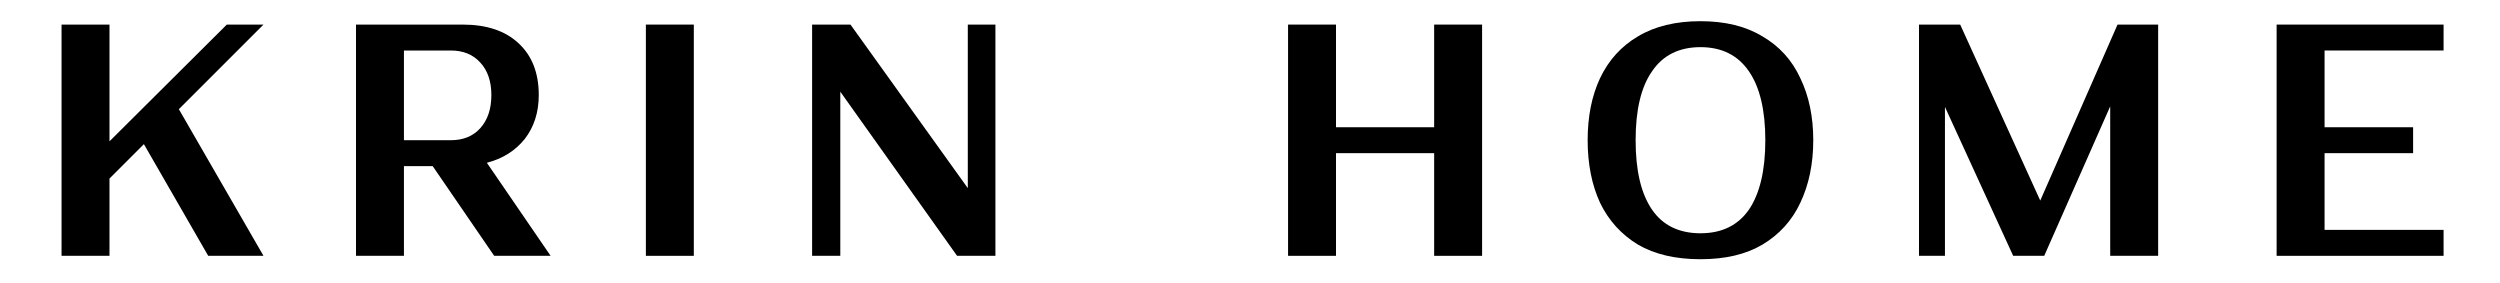
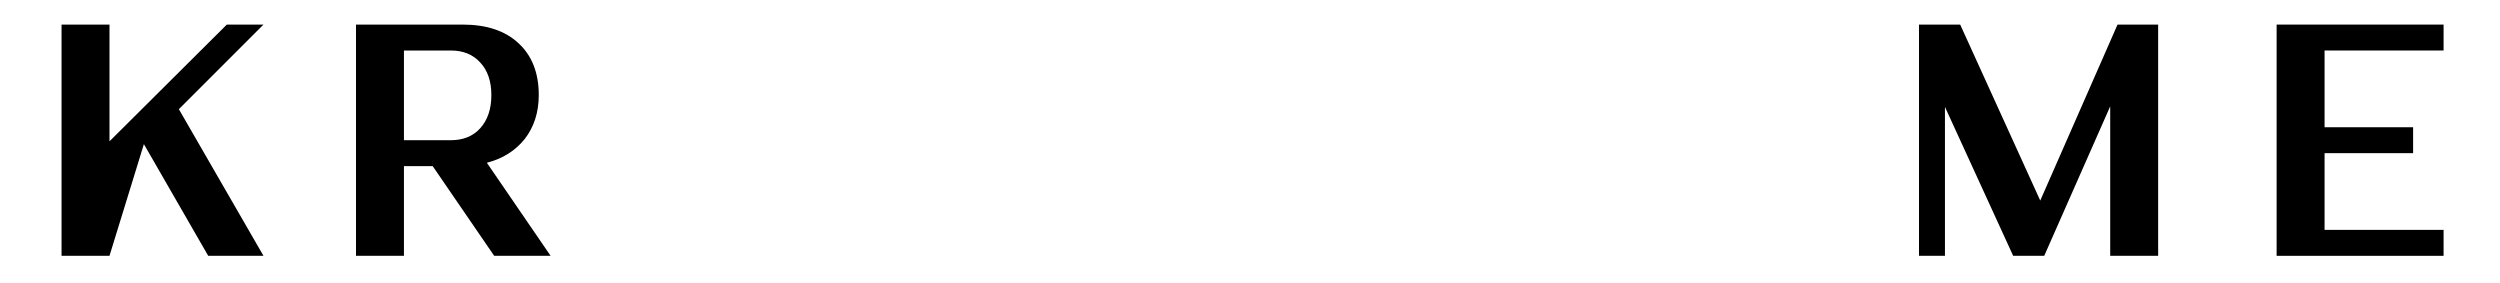
<svg xmlns="http://www.w3.org/2000/svg" height="7.838" width="69.255" style="max-height: 500px" zoomAndPan="magnify" viewBox="34.055 35.107 69.255 7.838" preserveAspectRatio="xMidYMid meet" version="1.0">
  <defs>
    <g />
  </defs>
  <g fill="#000000" fill-opacity="1">
    <g transform="translate(30.222, 42.194)">
      <g />
    </g>
  </g>
  <g fill="#000000" fill-opacity="1">
    <g transform="translate(35.057, 42.194)">
      <g>
-         <path d="M 0.703 0 L 0.703 -6.406 L 2.031 -6.406 L 2.031 -3.172 L 5.281 -6.406 L 6.297 -6.406 L 3.953 -4.062 L 6.297 0 L 4.766 0 L 2.984 -3.094 L 2.031 -2.141 L 2.031 0 Z M 0.703 0" />
+         <path d="M 0.703 0 L 0.703 -6.406 L 2.031 -6.406 L 2.031 -3.172 L 5.281 -6.406 L 6.297 -6.406 L 3.953 -4.062 L 6.297 0 L 4.766 0 L 2.984 -3.094 L 2.031 0 Z M 0.703 0" />
      </g>
    </g>
  </g>
  <g fill="#000000" fill-opacity="1">
    <g transform="translate(43.214, 42.194)">
      <g>
        <path d="M 0.703 0 L 0.703 -6.406 L 3.656 -6.406 C 4.32 -6.406 4.836 -6.234 5.203 -5.891 C 5.578 -5.547 5.766 -5.066 5.766 -4.453 C 5.766 -3.973 5.633 -3.566 5.375 -3.234 C 5.113 -2.91 4.766 -2.691 4.328 -2.578 L 6.094 0 L 4.531 0 L 2.828 -2.484 L 2.031 -2.484 L 2.031 0 Z M 2.031 -3.203 L 3.328 -3.203 C 3.672 -3.203 3.941 -3.312 4.141 -3.531 C 4.348 -3.758 4.453 -4.066 4.453 -4.453 C 4.453 -4.836 4.348 -5.141 4.141 -5.359 C 3.941 -5.578 3.672 -5.688 3.328 -5.688 L 2.031 -5.688 Z M 2.031 -3.203" />
      </g>
    </g>
  </g>
  <g fill="#000000" fill-opacity="1">
    <g transform="translate(51.244, 42.194)">
      <g>
-         <path d="M 0.703 0 L 0.703 -6.406 L 2.031 -6.406 L 2.031 0 Z M 0.703 0" />
-       </g>
+         </g>
    </g>
  </g>
  <g fill="#000000" fill-opacity="1">
    <g transform="translate(55.849, 42.194)">
      <g>
-         <path d="M 0.703 0 L 0.703 -6.406 L 1.766 -6.406 L 5.016 -1.875 L 5.016 -6.406 L 5.781 -6.406 L 5.781 0 L 4.719 0 L 1.484 -4.547 L 1.484 0 Z M 0.703 0" />
-       </g>
+         </g>
    </g>
  </g>
  <g fill="#000000" fill-opacity="1">
    <g transform="translate(64.209, 42.194)">
      <g />
    </g>
  </g>
  <g fill="#000000" fill-opacity="1">
    <g transform="translate(69.034, 42.194)">
      <g>
-         <path d="M 4.75 0 L 4.75 -2.844 L 2.031 -2.844 L 2.031 0 L 0.703 0 L 0.703 -6.406 L 2.031 -6.406 L 2.031 -3.562 L 4.75 -3.562 L 4.75 -6.406 L 6.078 -6.406 L 6.078 0 Z M 4.75 0" />
-       </g>
+         </g>
    </g>
  </g>
  <g fill="#000000" fill-opacity="1">
    <g transform="translate(77.677, 42.194)">
      <g>
-         <path d="M 3.484 0.094 C 2.797 0.094 2.219 -0.039 1.75 -0.312 C 1.289 -0.594 0.941 -0.977 0.703 -1.469 C 0.473 -1.969 0.359 -2.547 0.359 -3.203 C 0.359 -3.859 0.473 -4.43 0.703 -4.922 C 0.941 -5.422 1.289 -5.805 1.75 -6.078 C 2.219 -6.359 2.797 -6.5 3.484 -6.5 C 4.172 -6.5 4.742 -6.359 5.203 -6.078 C 5.672 -5.805 6.02 -5.422 6.25 -4.922 C 6.488 -4.43 6.609 -3.859 6.609 -3.203 C 6.609 -2.547 6.488 -1.969 6.25 -1.469 C 6.02 -0.977 5.672 -0.594 5.203 -0.312 C 4.742 -0.039 4.172 0.094 3.484 0.094 Z M 1.688 -3.203 C 1.688 -2.367 1.836 -1.727 2.141 -1.281 C 2.441 -0.844 2.891 -0.625 3.484 -0.625 C 4.078 -0.625 4.523 -0.844 4.828 -1.281 C 5.129 -1.727 5.281 -2.367 5.281 -3.203 C 5.281 -4.035 5.129 -4.672 4.828 -5.109 C 4.523 -5.555 4.078 -5.781 3.484 -5.781 C 2.891 -5.781 2.441 -5.555 2.141 -5.109 C 1.836 -4.672 1.688 -4.035 1.688 -3.203 Z M 1.688 -3.203" />
-       </g>
+         </g>
    </g>
  </g>
  <g fill="#000000" fill-opacity="1">
    <g transform="translate(86.512, 42.194)">
      <g>
        <path d="M 0.703 0 L 0.703 -6.406 L 1.844 -6.406 L 4.062 -1.531 L 6.203 -6.406 L 7.328 -6.406 L 7.328 0 L 6 0 L 6 -4.141 L 4.172 0 L 3.312 0 L 1.422 -4.125 L 1.422 0 Z M 0.703 0" />
      </g>
    </g>
  </g>
  <g fill="#000000" fill-opacity="1">
    <g transform="translate(96.419, 42.194)">
      <g>
        <path d="M 0.703 0 L 0.703 -6.406 L 5.328 -6.406 L 5.328 -5.688 L 2.031 -5.688 L 2.031 -3.562 L 4.484 -3.562 L 4.484 -2.844 L 2.031 -2.844 L 2.031 -0.719 L 5.328 -0.719 L 5.328 0 Z M 0.703 0" />
      </g>
    </g>
  </g>
</svg>